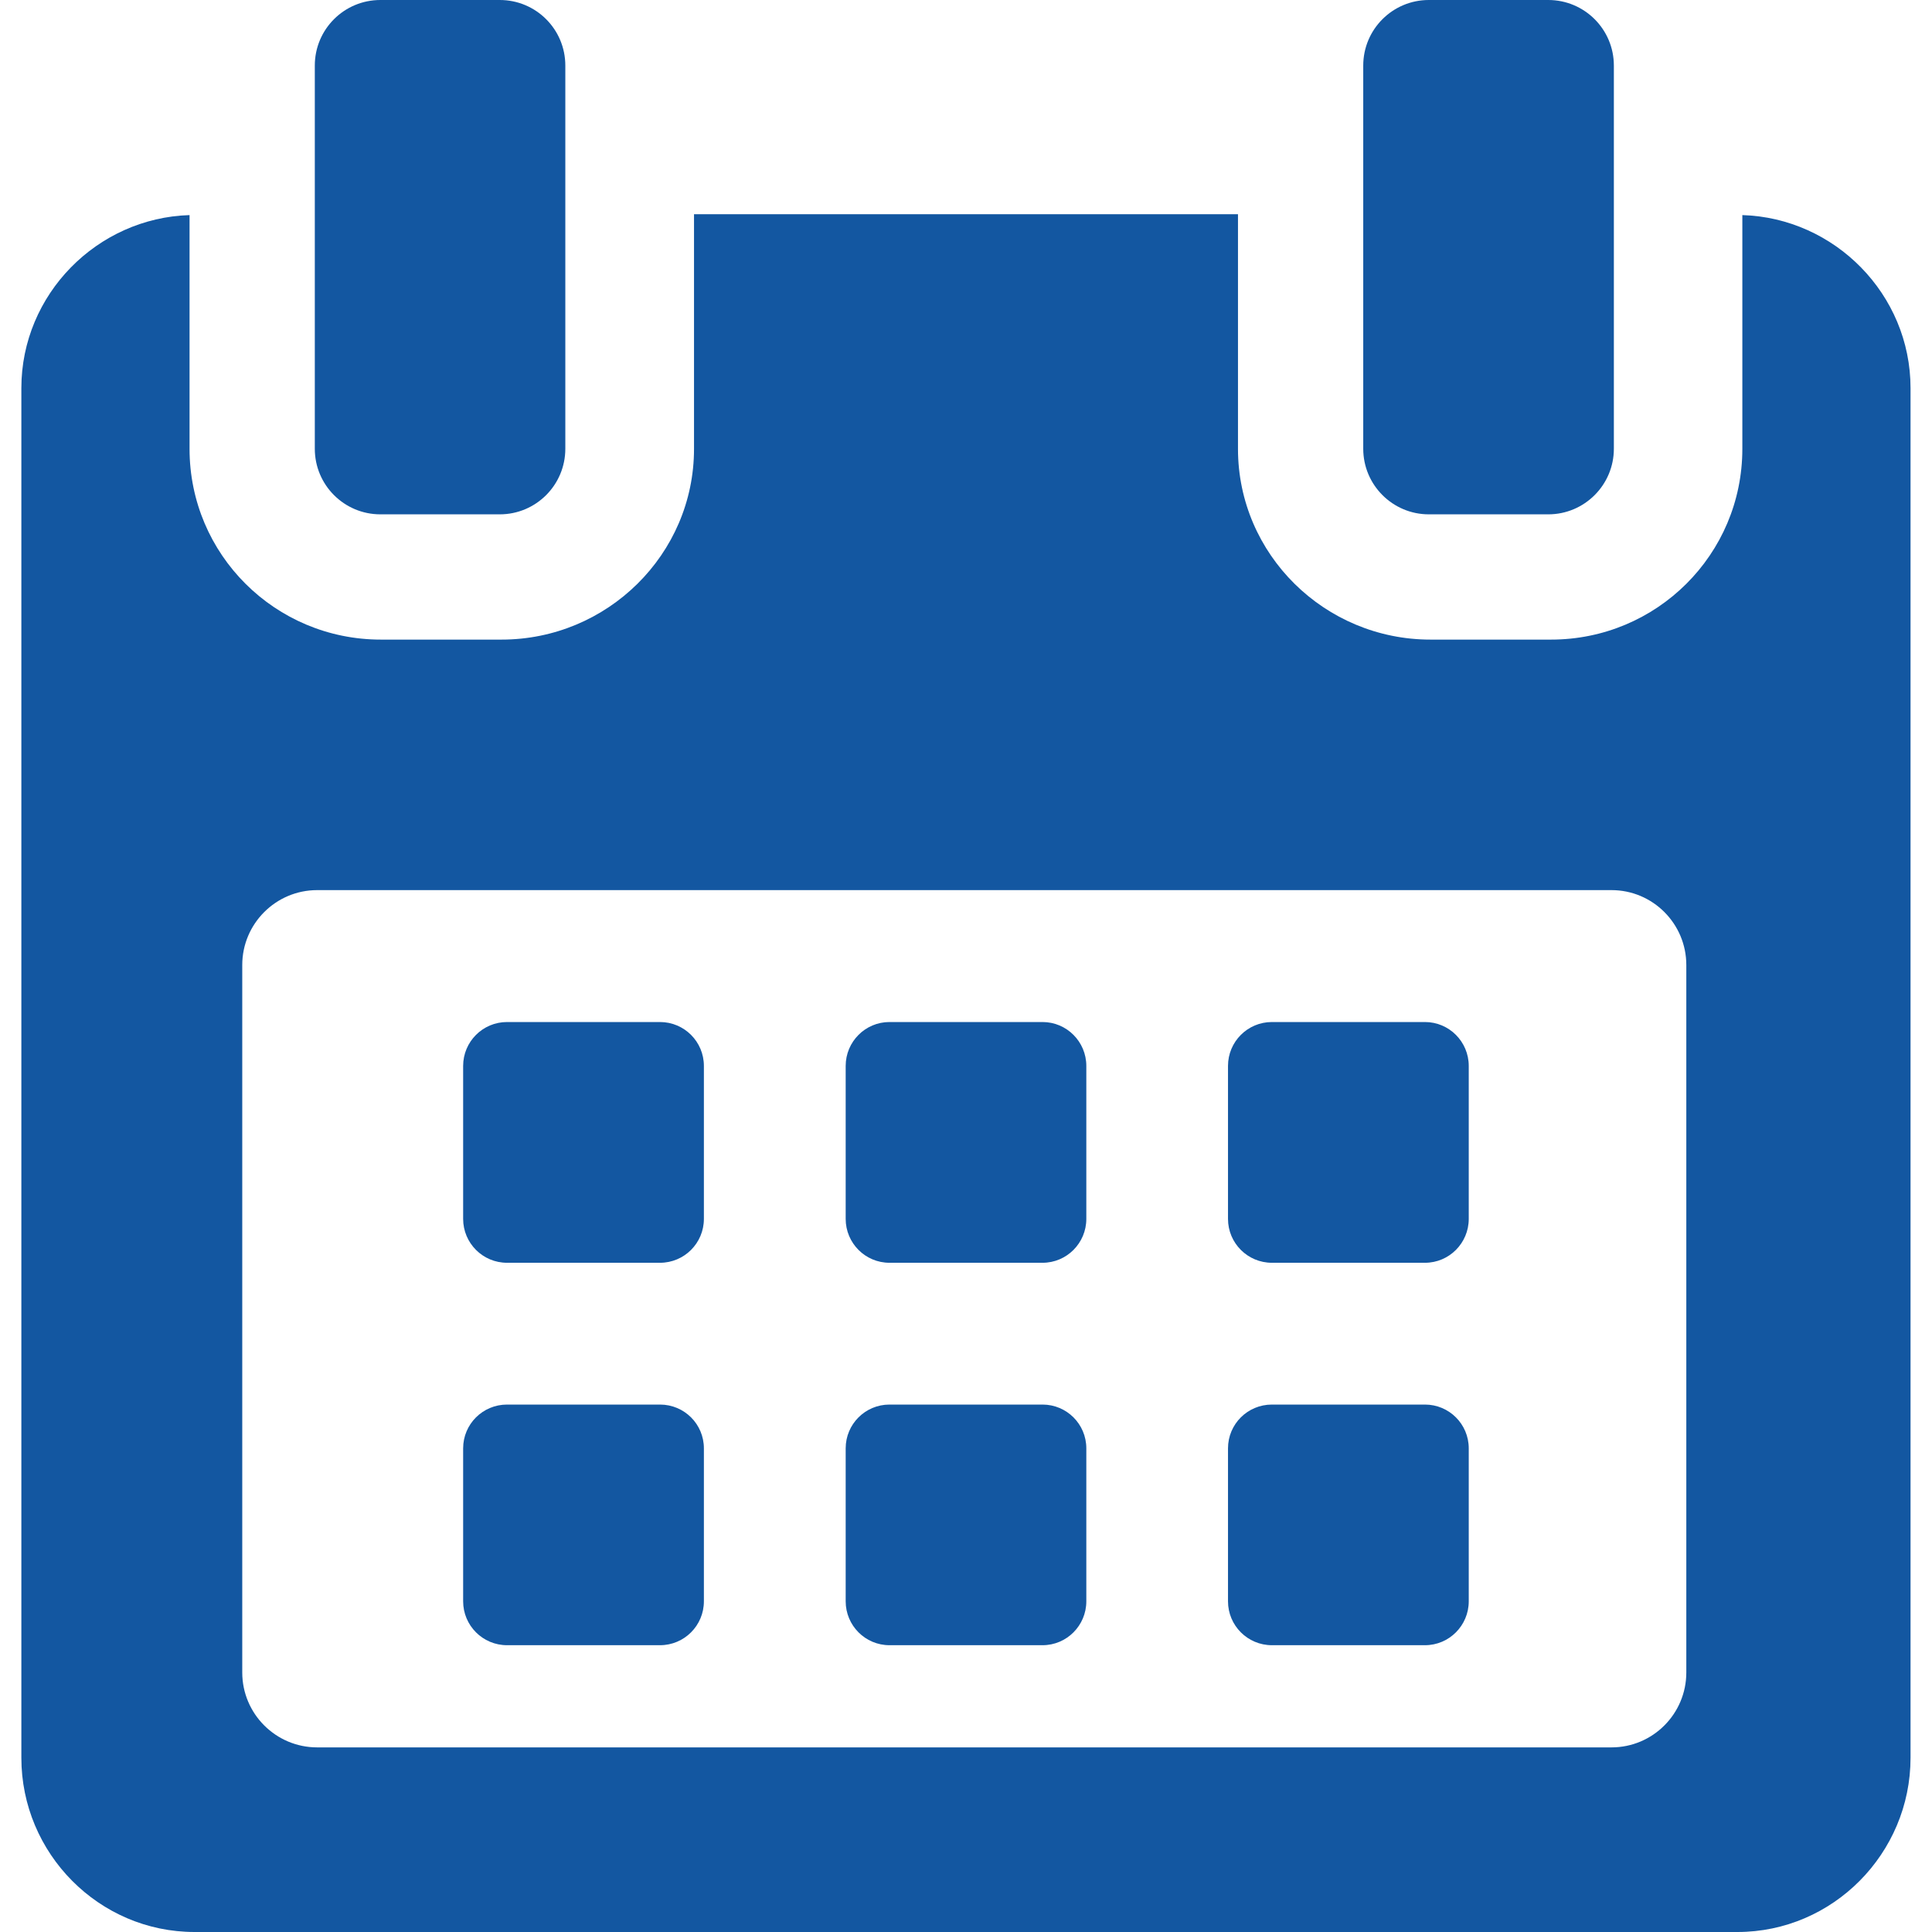
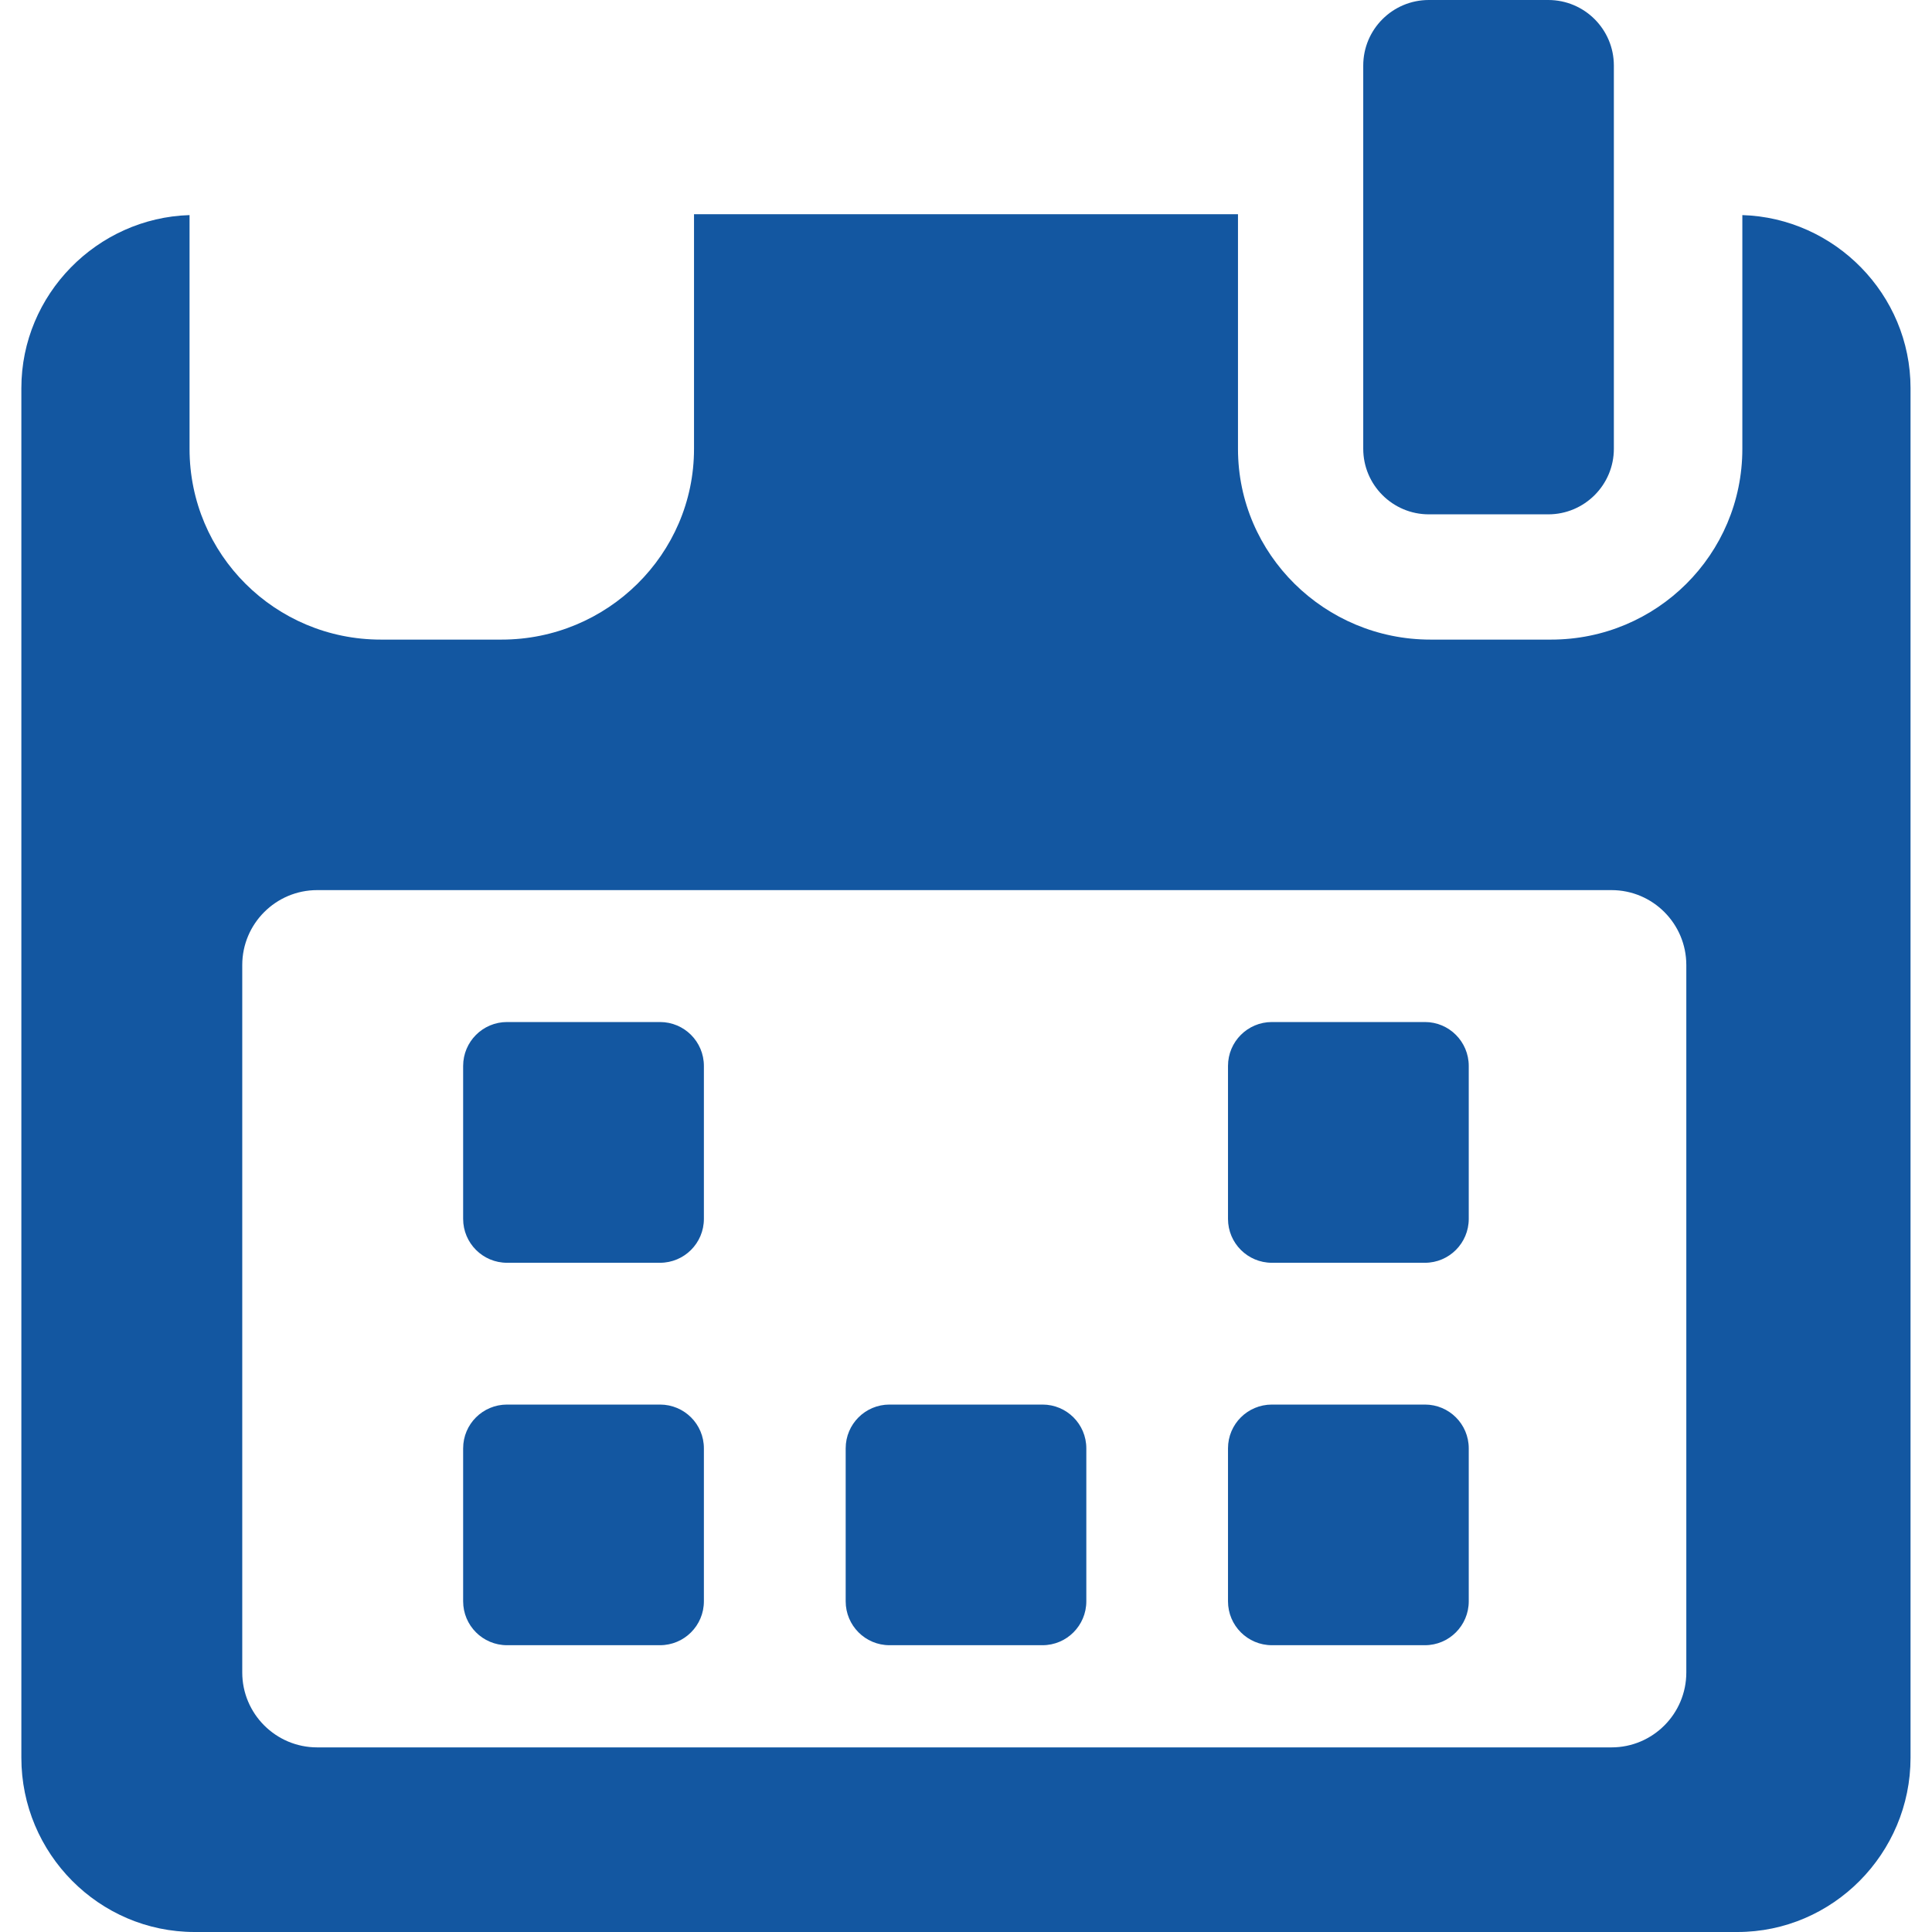
<svg xmlns="http://www.w3.org/2000/svg" width="18" height="18" viewBox="0 0 18 18" fill="none">
  <path d="M6.558 9.931C6.558 9.705 6.375 9.522 6.149 9.522H4.724C4.498 9.522 4.315 9.705 4.315 9.931V11.356C4.315 11.582 4.498 11.765 4.724 11.765H6.149C6.375 11.765 6.558 11.582 6.558 11.356V9.931Z" fill="#1357A1" />
-   <path d="M10.121 9.931C10.121 9.705 9.938 9.522 9.713 9.522H8.287C8.062 9.522 7.879 9.705 7.879 9.931V11.356C7.879 11.582 8.062 11.765 8.287 11.765H9.713C9.938 11.765 10.121 11.582 10.121 11.356V9.931Z" fill="#1357A1" />
  <path d="M13.684 9.931C13.684 9.705 13.501 9.522 13.276 9.522H11.85C11.624 9.522 11.441 9.705 11.441 9.931V11.356C11.441 11.582 11.624 11.765 11.85 11.765H13.276C13.501 11.765 13.684 11.582 13.684 11.356V9.931Z" fill="#1357A1" />
  <path d="M6.558 13.494C6.558 13.268 6.375 13.086 6.149 13.086H4.724C4.498 13.086 4.315 13.268 4.315 13.494V14.919C4.315 15.145 4.498 15.328 4.724 15.328H6.149C6.375 15.328 6.558 15.145 6.558 14.919V13.494Z" fill="#1357A1" />
  <path d="M10.121 13.494C10.121 13.268 9.938 13.086 9.713 13.086H8.287C8.062 13.086 7.879 13.268 7.879 13.494V14.919C7.879 15.145 8.062 15.328 8.287 15.328H9.713C9.938 15.328 10.121 15.145 10.121 14.919V13.494Z" fill="#1357A1" />
  <path d="M13.684 13.494C13.684 13.268 13.501 13.086 13.276 13.086H11.85C11.624 13.086 11.441 13.268 11.441 13.494V14.919C11.441 15.145 11.624 15.328 11.85 15.328H13.276C13.501 15.328 13.684 15.145 13.684 14.919V13.494Z" fill="#1357A1" />
  <path d="M16.233 2.004V4.182C16.233 5.166 15.435 5.959 14.451 5.959H13.327C12.343 5.959 11.534 5.166 11.534 4.182V1.996H6.466V4.182C6.466 5.166 5.657 5.959 4.673 5.959H3.548C2.564 5.959 1.766 5.166 1.766 4.182V2.004C0.906 2.03 0.199 2.742 0.199 3.616V16.377C0.199 17.268 0.922 18 1.813 18H16.187C17.077 18 17.8 17.267 17.8 16.377V3.616C17.8 2.742 17.093 2.03 16.233 2.004ZM15.711 15.582C15.711 15.967 15.399 16.28 15.014 16.28H2.955C2.57 16.28 2.257 15.967 2.257 15.582V8.991C2.257 8.606 2.57 8.293 2.955 8.293H15.014C15.399 8.293 15.711 8.606 15.711 8.991L15.711 15.582Z" fill="#1357A1" />
-   <path d="M3.544 4.792H4.656C4.994 4.792 5.267 4.518 5.267 4.181V0.611C5.267 0.273 4.994 0 4.656 0H3.544C3.206 0 2.933 0.273 2.933 0.611V4.181C2.933 4.518 3.206 4.792 3.544 4.792Z" fill="#1357A1" />
  <path d="M13.312 4.792H14.425C14.762 4.792 15.036 4.518 15.036 4.181V0.611C15.036 0.273 14.762 0 14.425 0H13.312C12.975 0 12.701 0.273 12.701 0.611V4.181C12.701 4.518 12.975 4.792 13.312 4.792Z" fill="#1357A1" />
</svg>